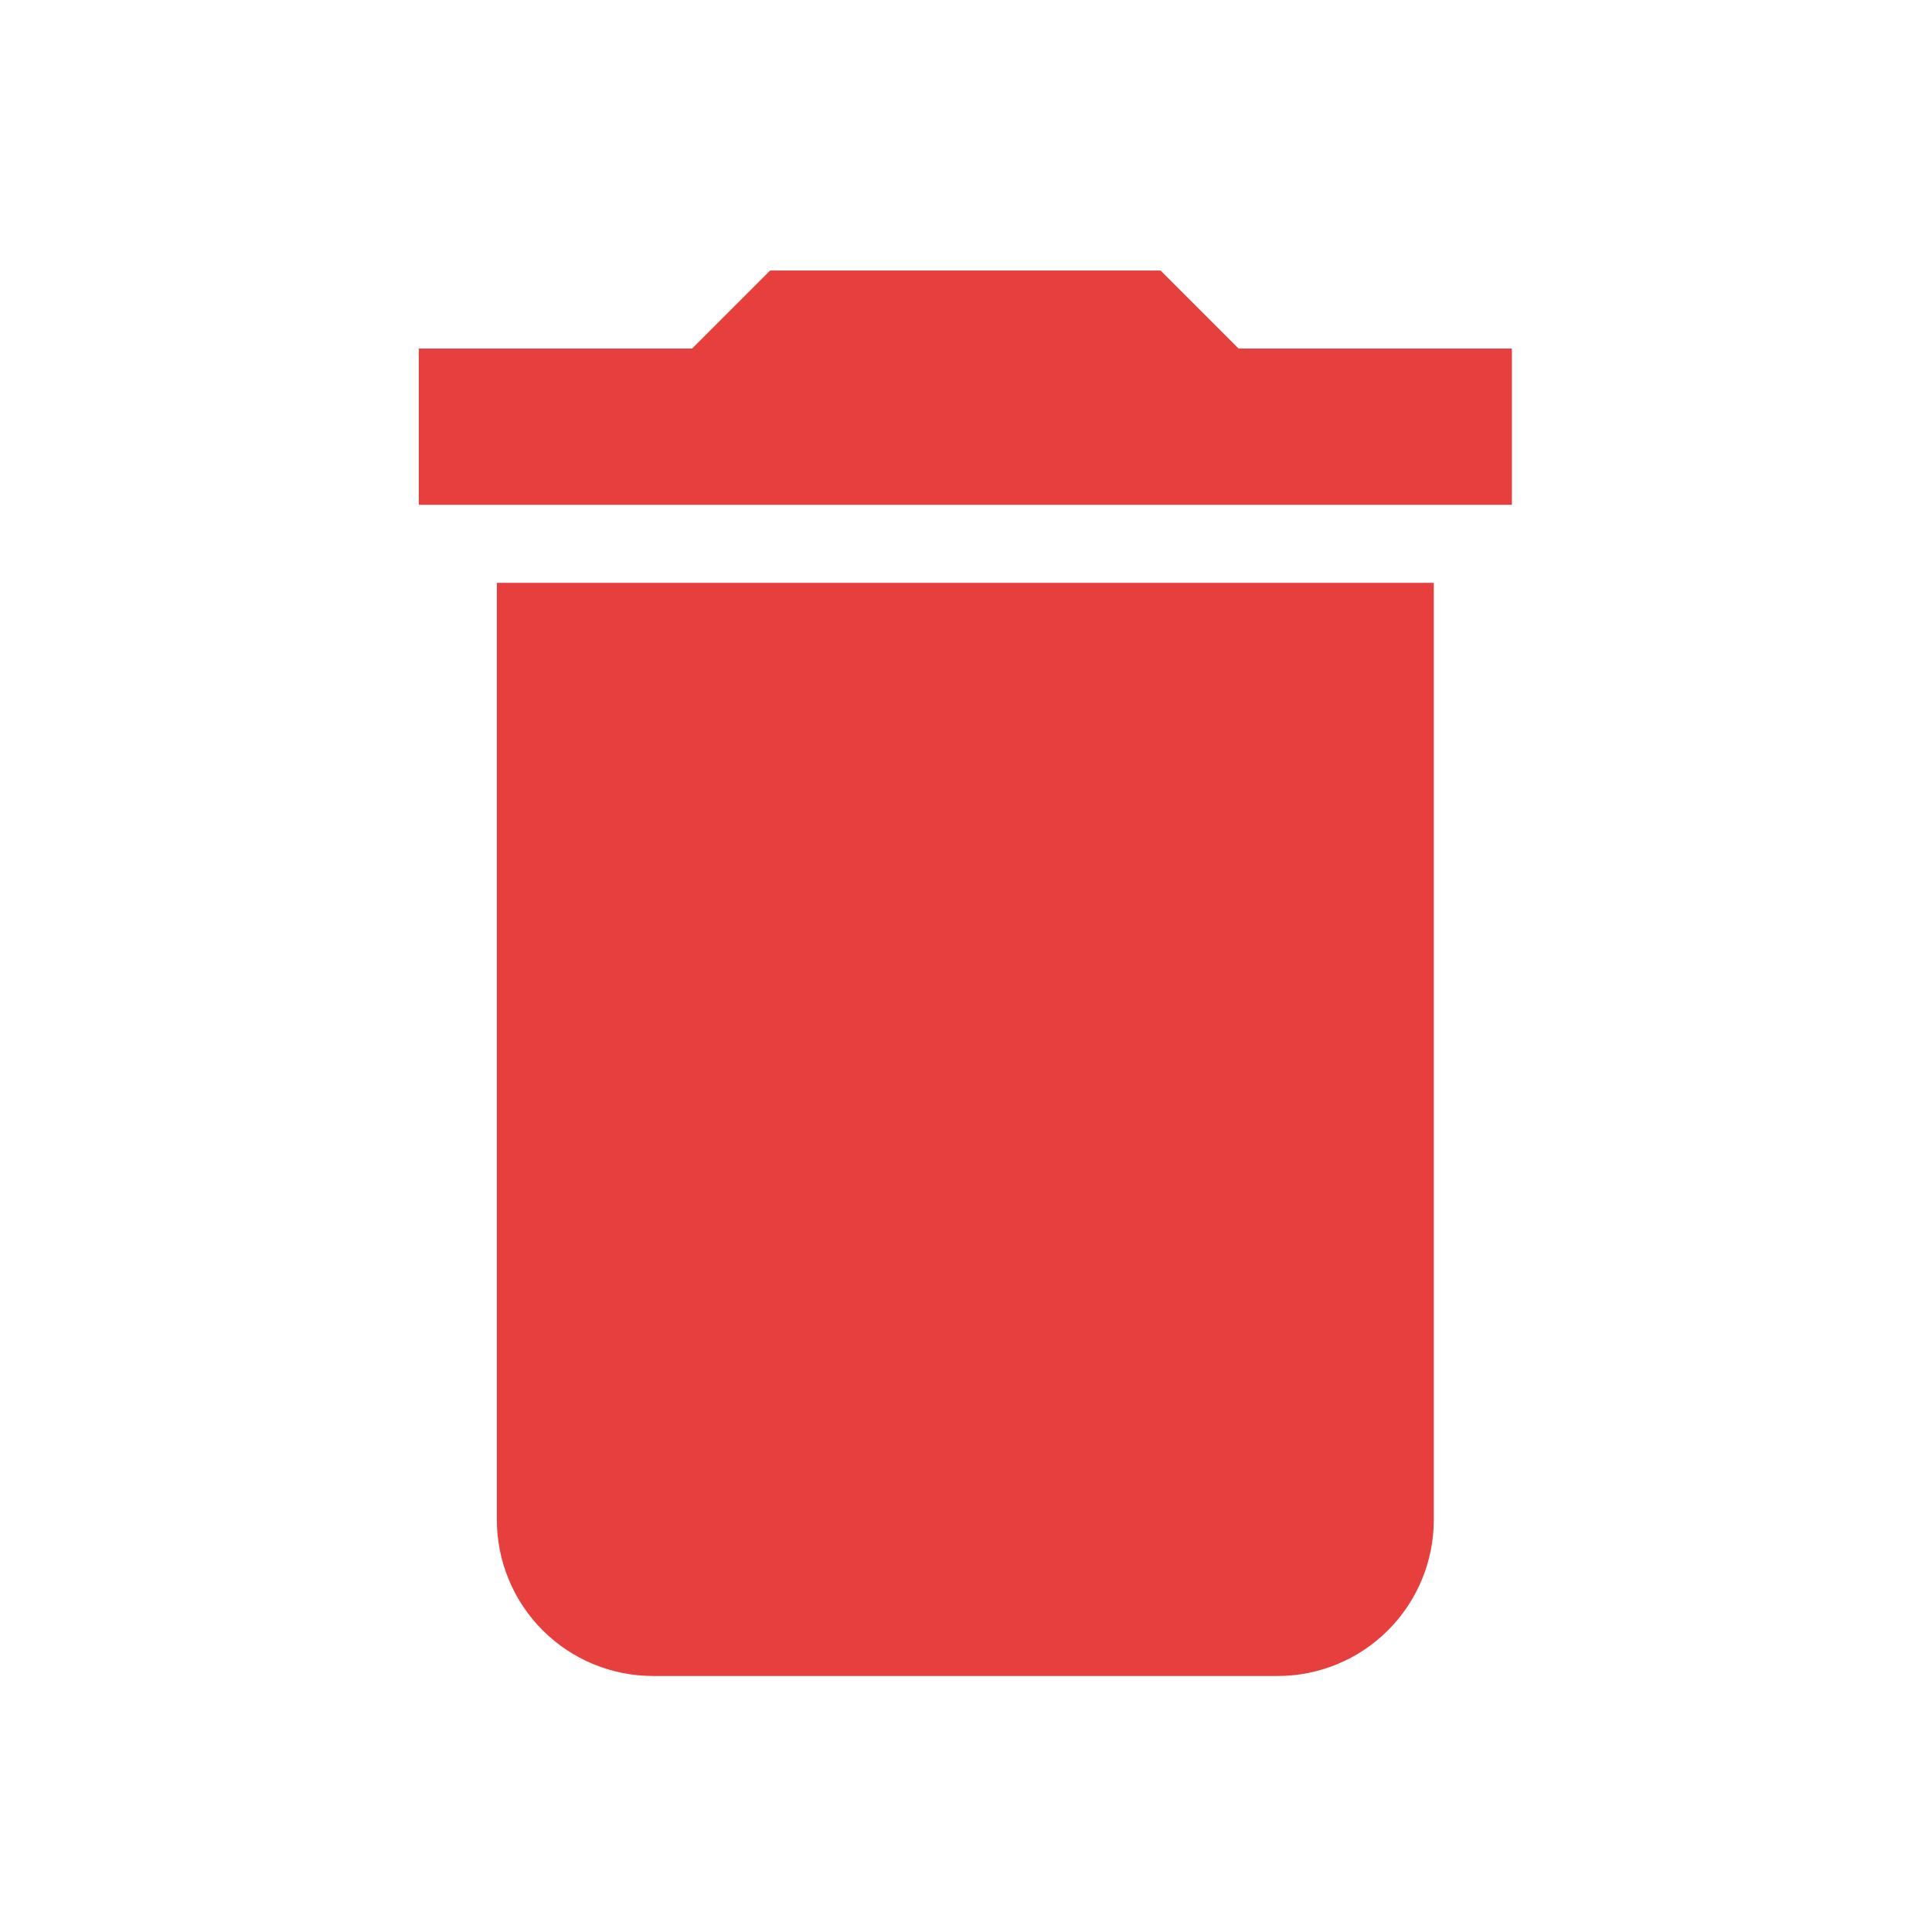
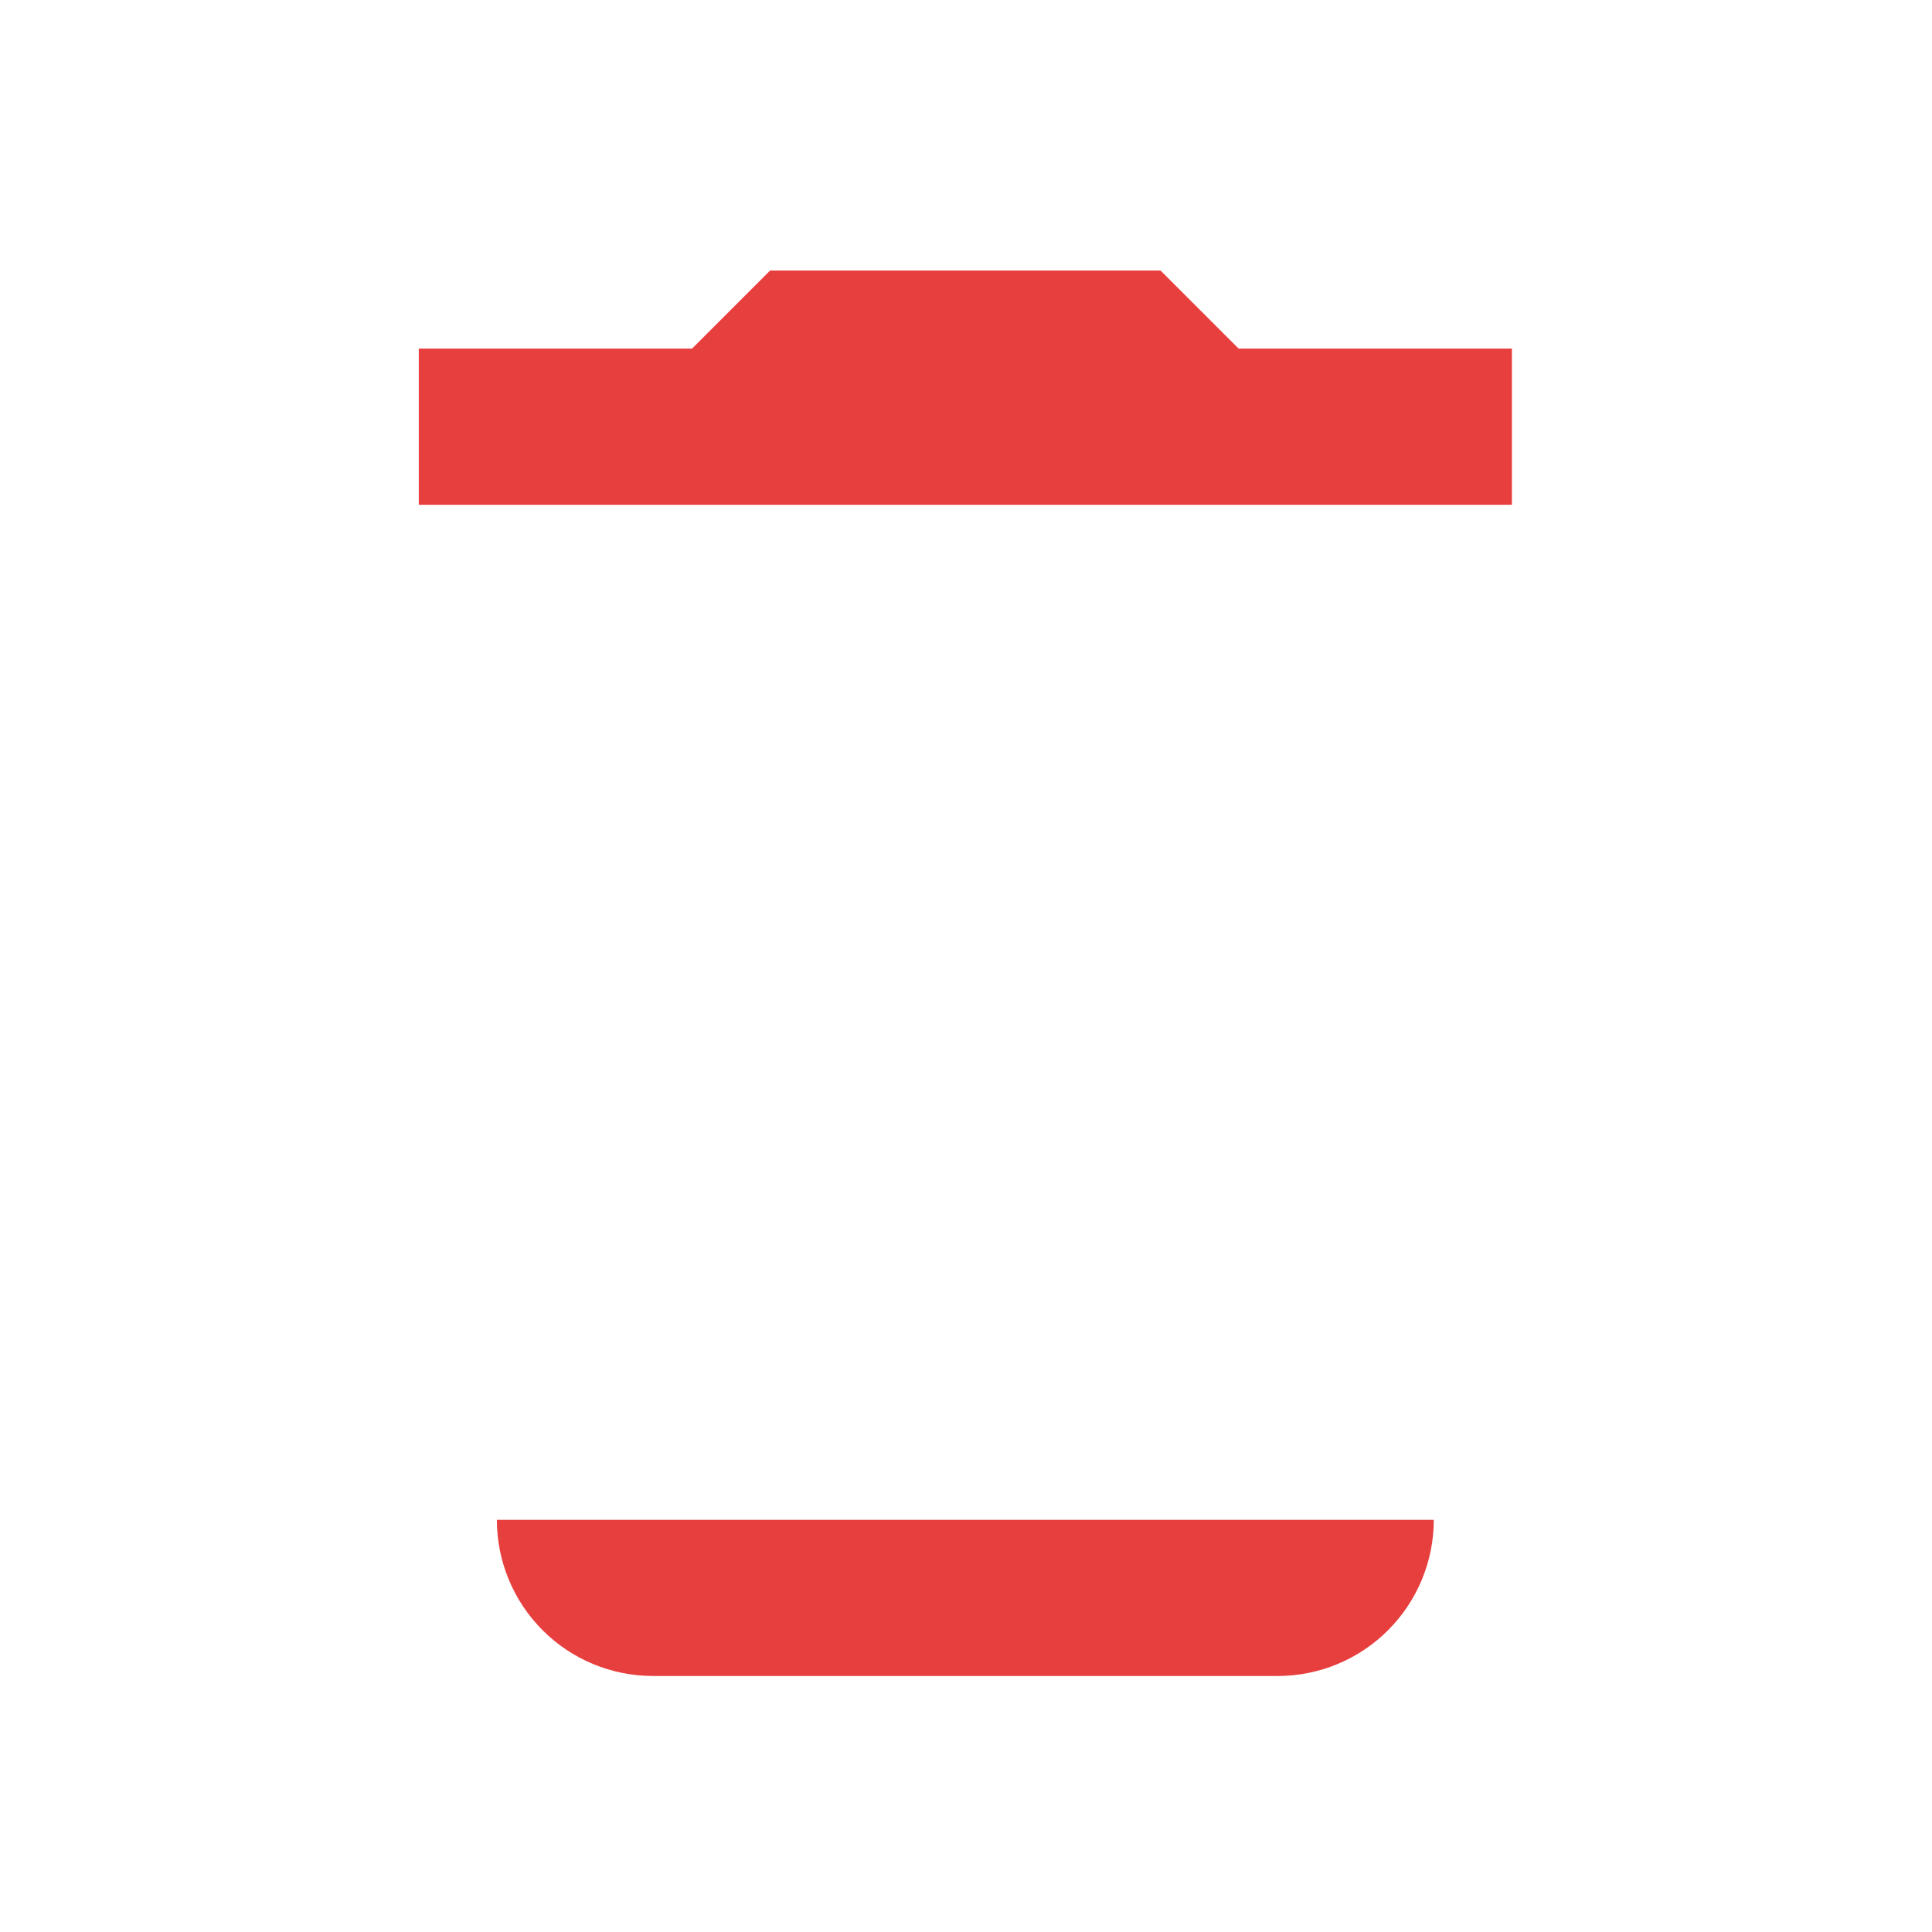
<svg xmlns="http://www.w3.org/2000/svg" width="39" height="39" viewBox="0 0 39 39" fill="none">
-   <path d="M30.52 7.037H25.003L23.427 5.461H15.546L13.97 7.037H8.454V10.19H30.52M10.03 30.68C10.03 31.515 10.362 32.317 10.953 32.908C11.544 33.5 12.346 33.832 13.182 33.832H25.791C26.627 33.832 27.429 33.5 28.02 32.908C28.611 32.317 28.943 31.515 28.943 30.68V11.766H10.03V30.68Z" fill="#E73E3E" />
+   <path d="M30.52 7.037H25.003L23.427 5.461H15.546L13.97 7.037H8.454V10.19H30.52M10.03 30.68C10.03 31.515 10.362 32.317 10.953 32.908C11.544 33.5 12.346 33.832 13.182 33.832H25.791C26.627 33.832 27.429 33.5 28.02 32.908C28.611 32.317 28.943 31.515 28.943 30.68V11.766V30.68Z" fill="#E73E3E" />
</svg>